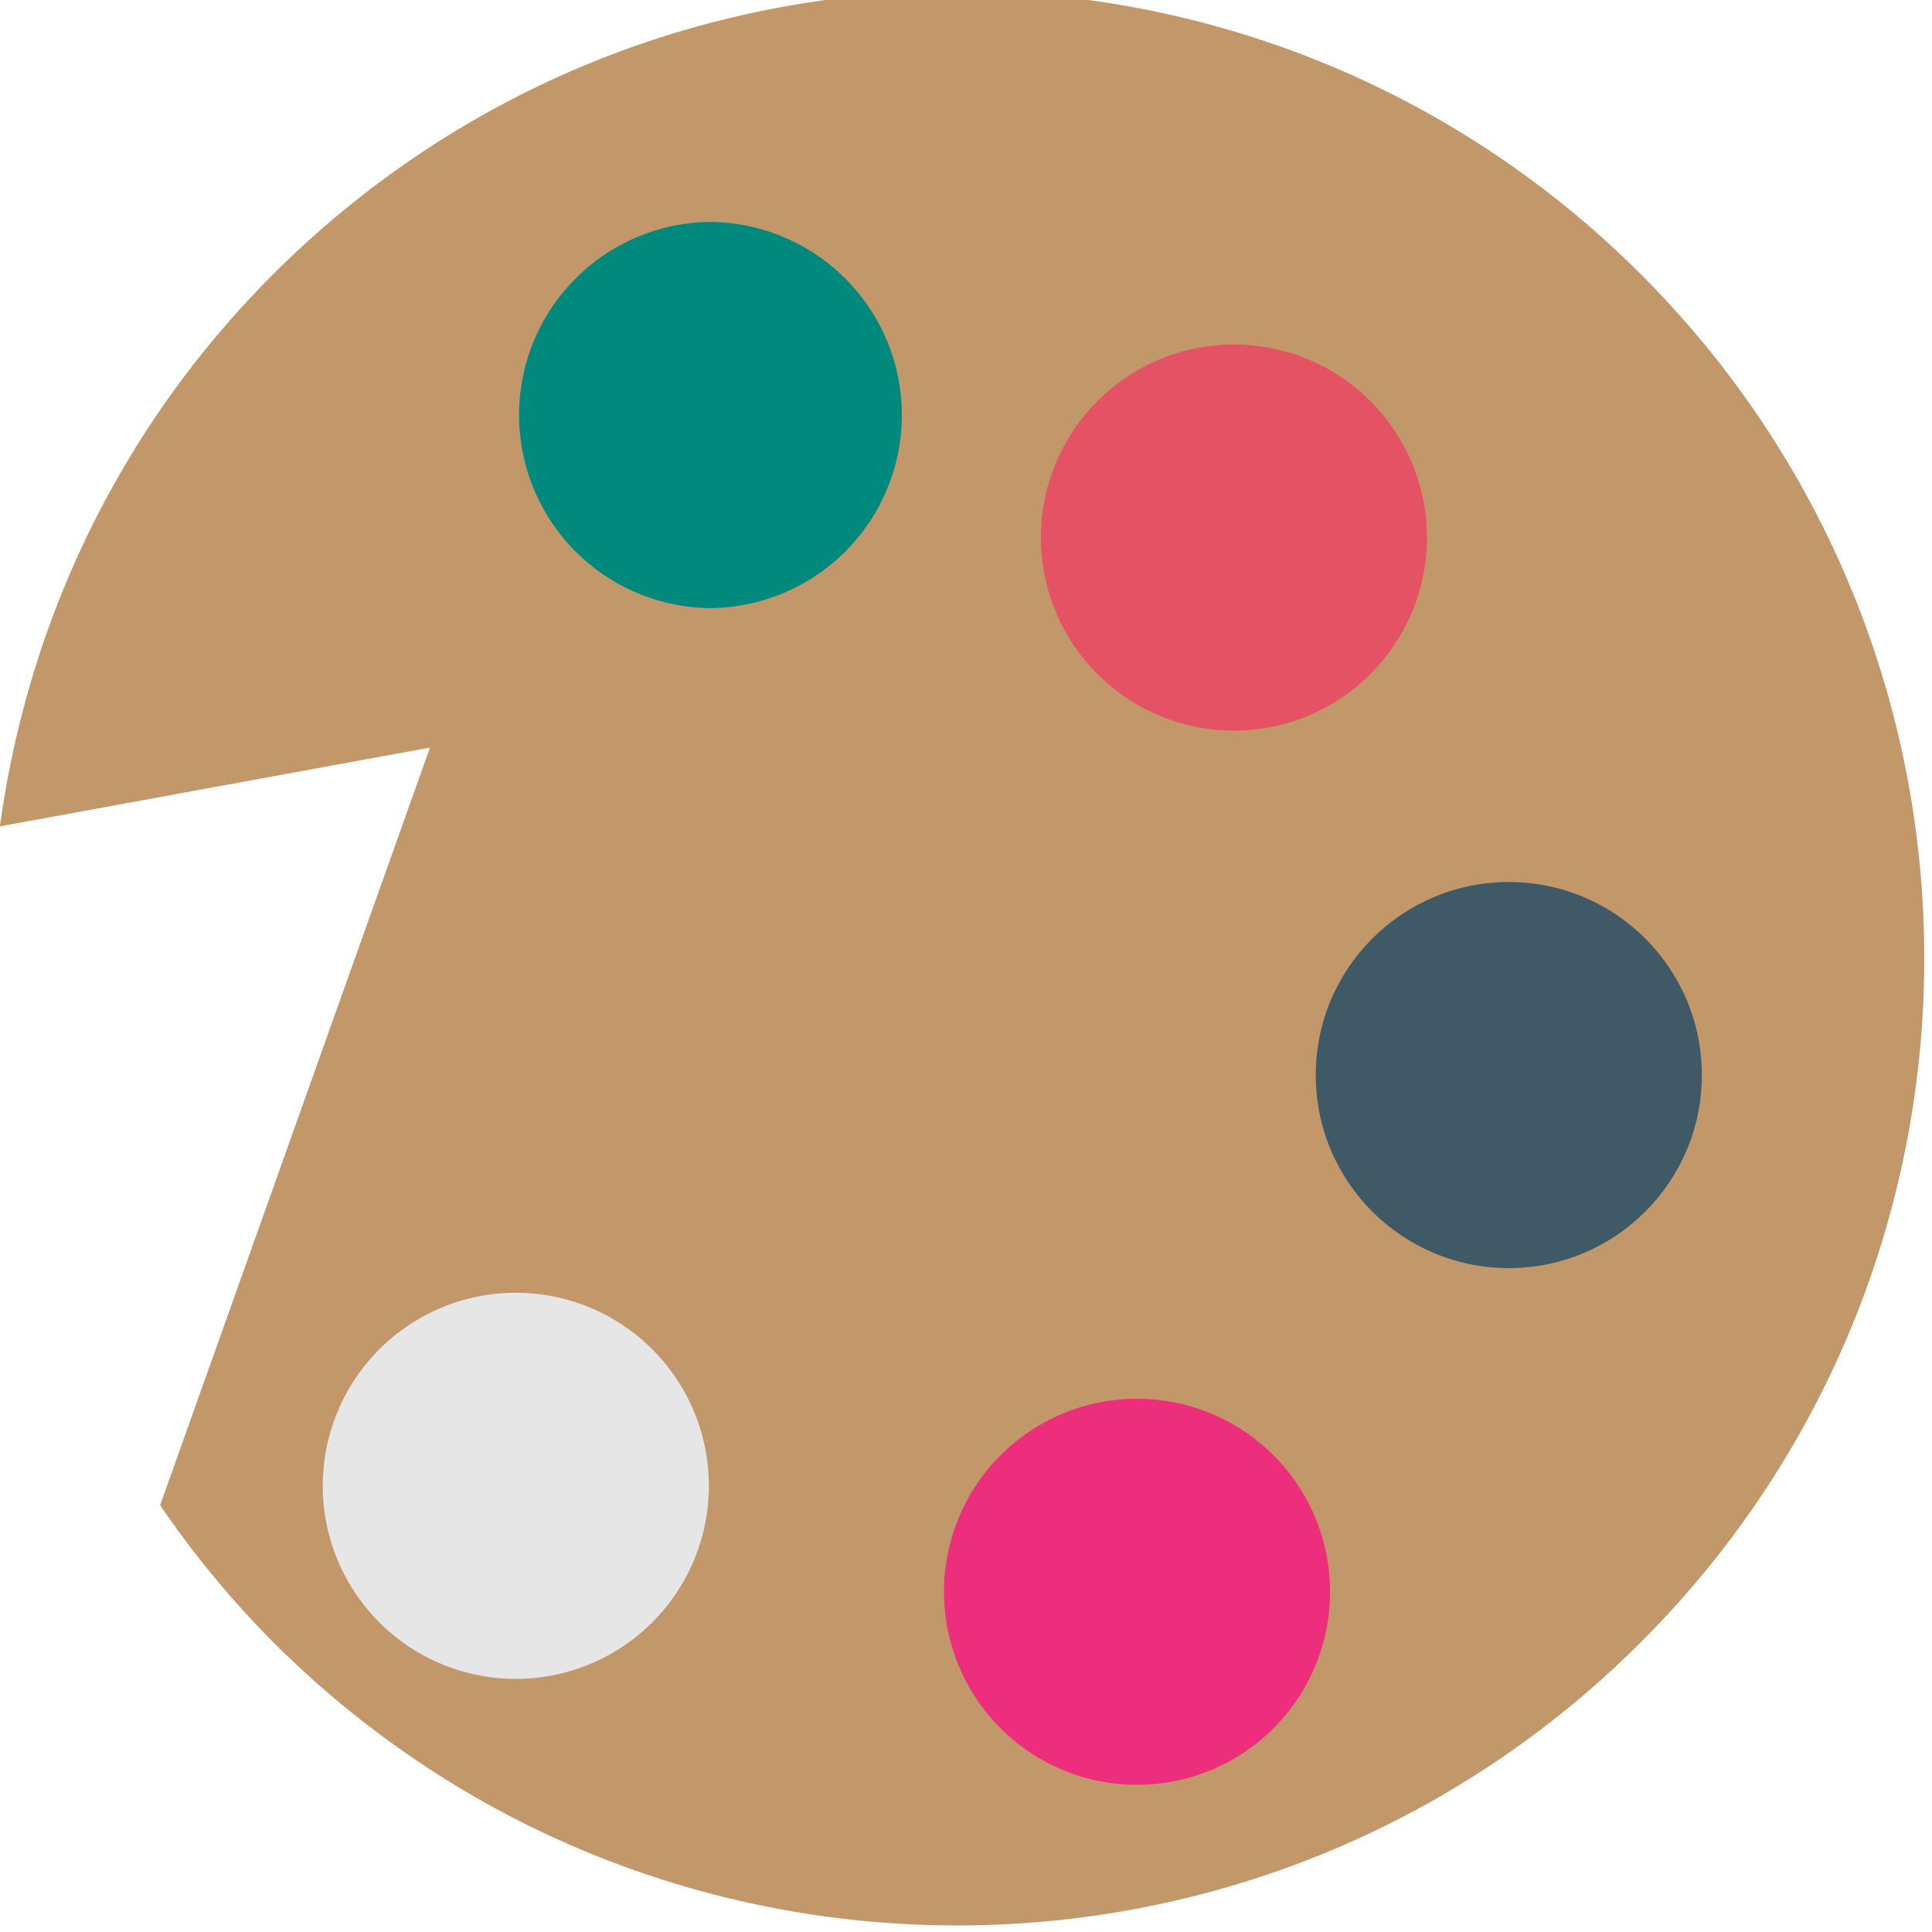
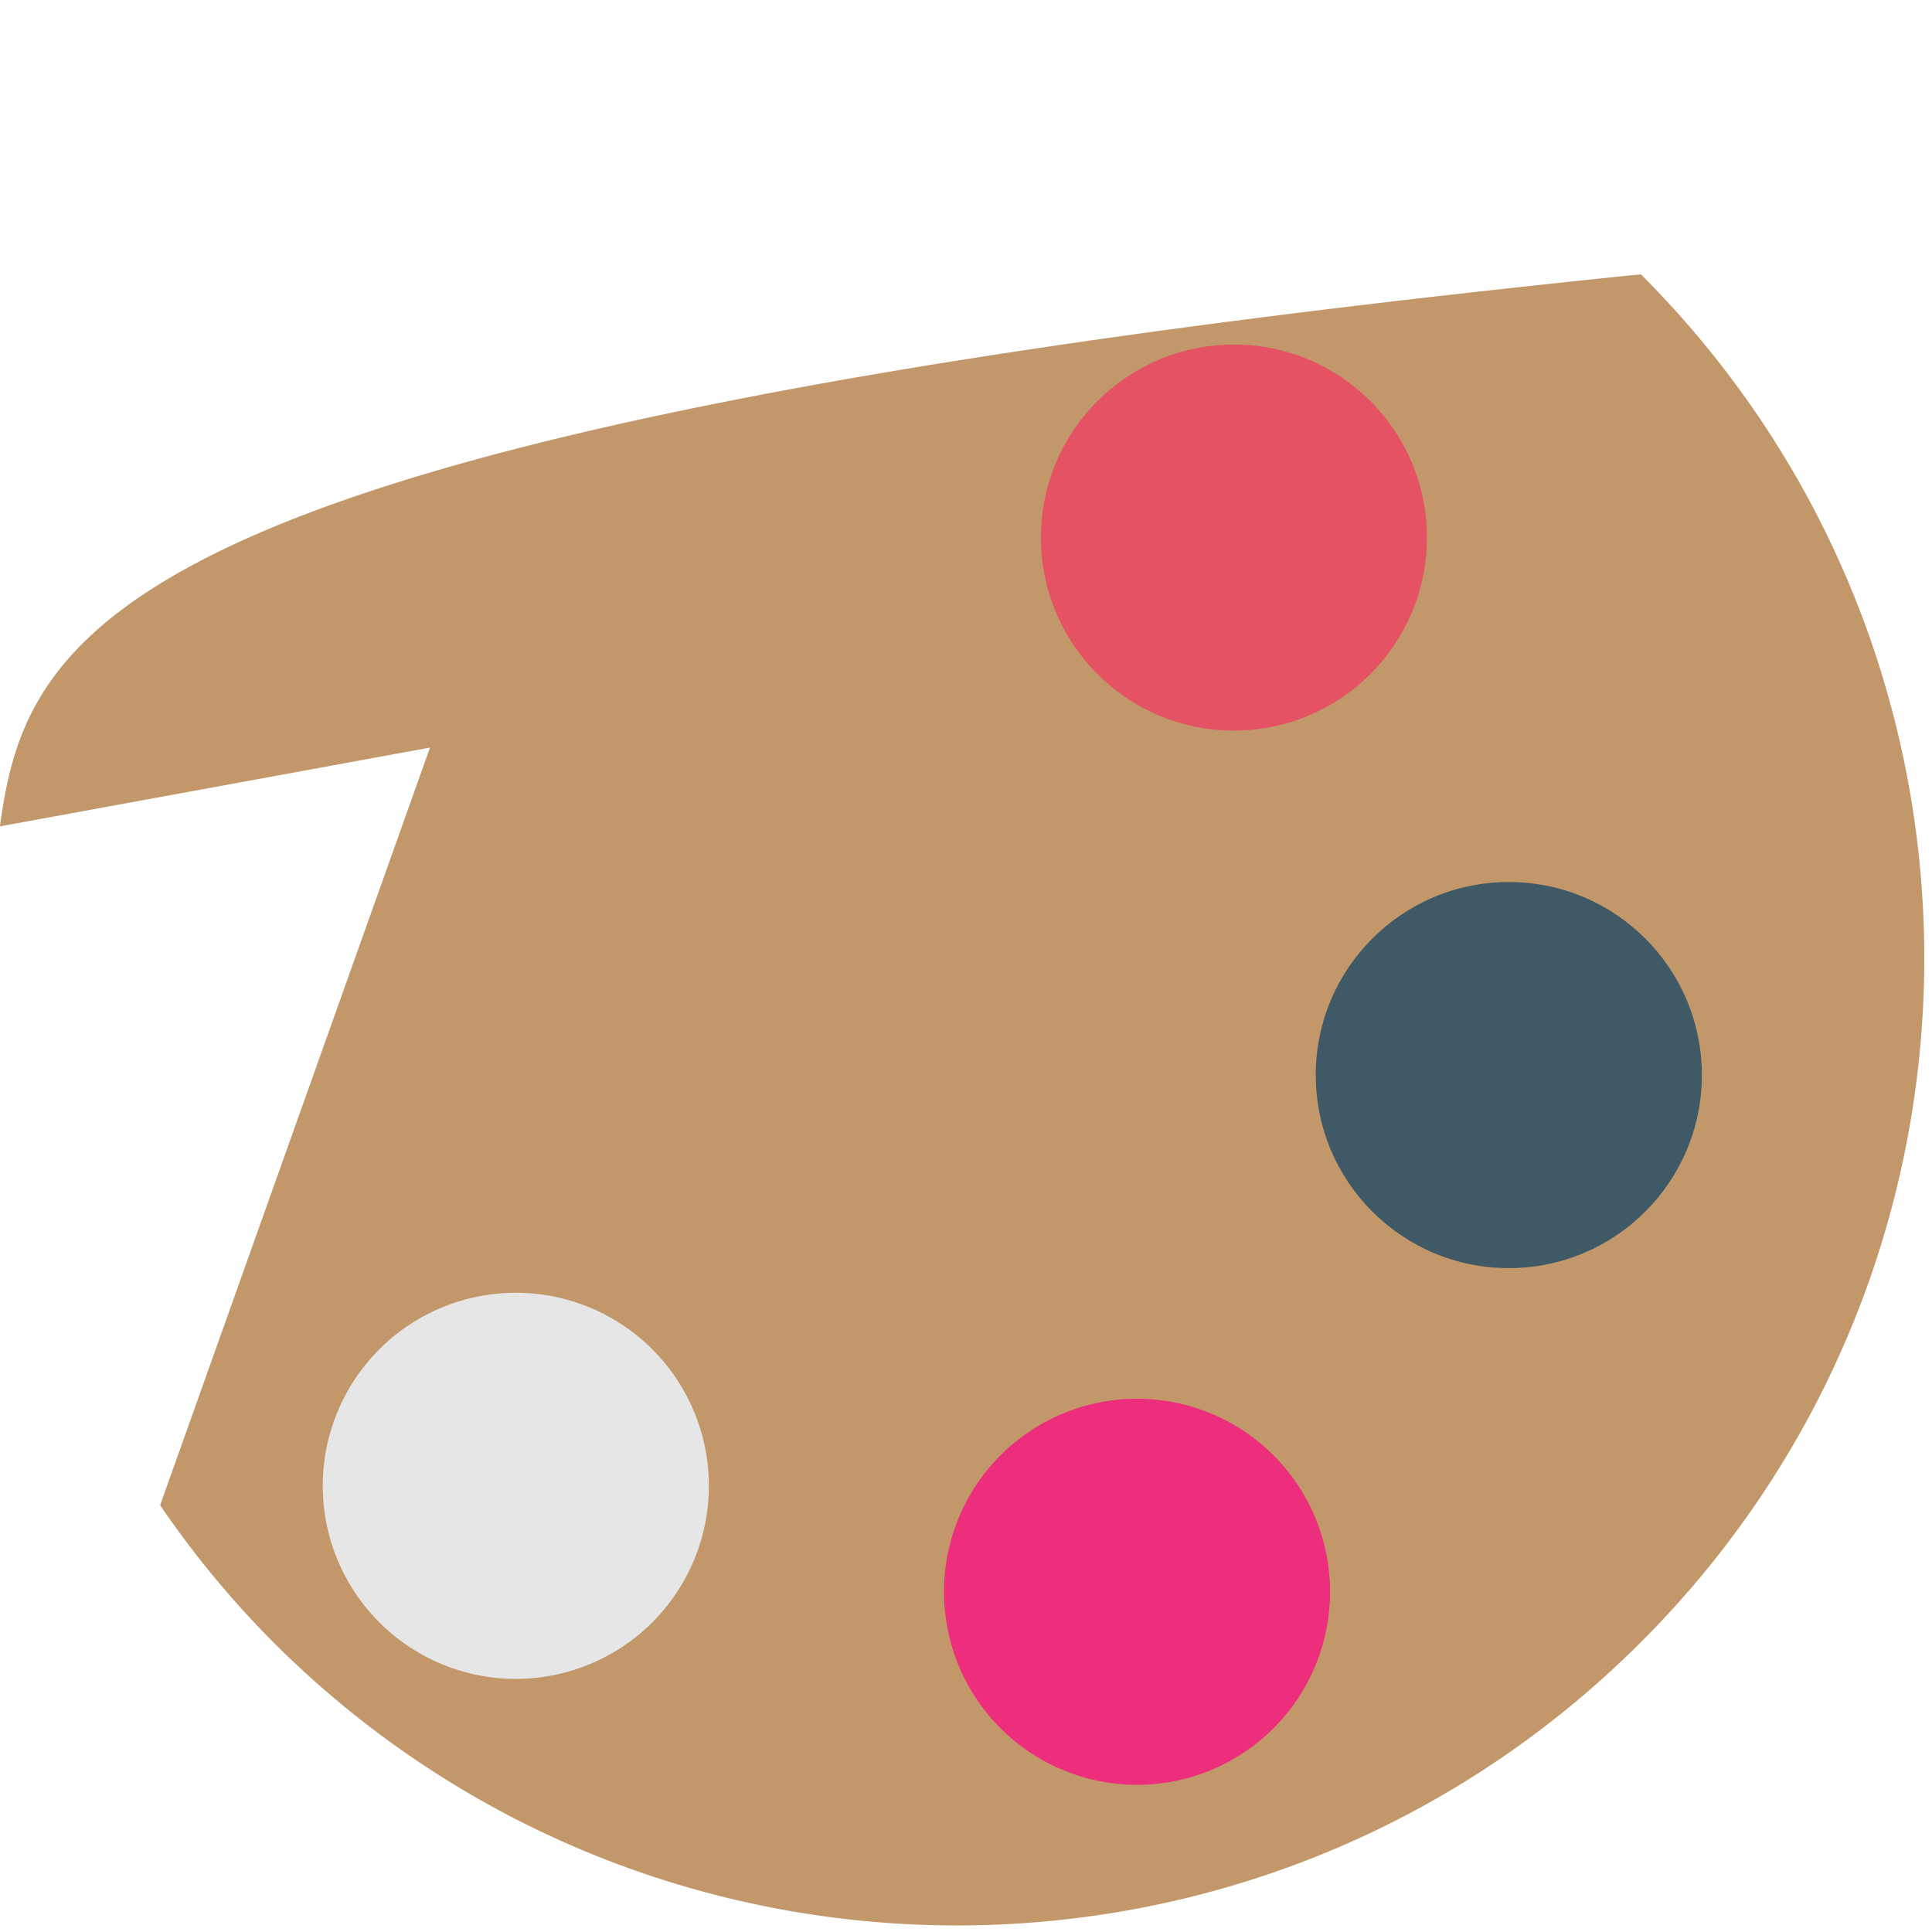
<svg xmlns="http://www.w3.org/2000/svg" width="1em" height="1em" viewBox="0 0 64 64">
-   <path fill="#c2986b" d="M5.306 49.865a32 32 0 0 0 3.743 4.532c12.514 12.512 32.795 12.517 45.31 0c12.515-12.513 12.513-32.794-.002-45.31c-12.512-12.507-32.793-12.512-45.31 0C3.903 14.229.912 20.686-.003 27.375l14.247-2.61l-8.941 25.1" />
-   <path fill="#02897d" d="M29.875 13.75a6.397 6.397 0 0 1-6.396 6.394a6.397 6.397 0 0 1 0-12.792a6.4 6.4 0 0 1 6.396 6.398" />
+   <path fill="#c2986b" d="M5.306 49.865a32 32 0 0 0 3.743 4.532c12.514 12.512 32.795 12.517 45.31 0c12.515-12.513 12.513-32.794-.002-45.31C3.903 14.229.912 20.686-.003 27.375l14.247-2.61l-8.941 25.1" />
  <circle cx="40.875" cy="17.808" r="6.394" fill="#e45264" />
  <circle cx="49.981" cy="35.613" r="6.395" fill="#405967" />
  <path fill="#ed2e7c" d="M44.06 52.73a6.394 6.394 0 0 1-12.789 0a6.394 6.394 0 1 1 12.789 0" />
  <path fill="#e7e6e6" d="M23.482 49.22a6.395 6.395 0 1 1-12.79 0a6.395 6.395 0 0 1 12.79 0" />
</svg>